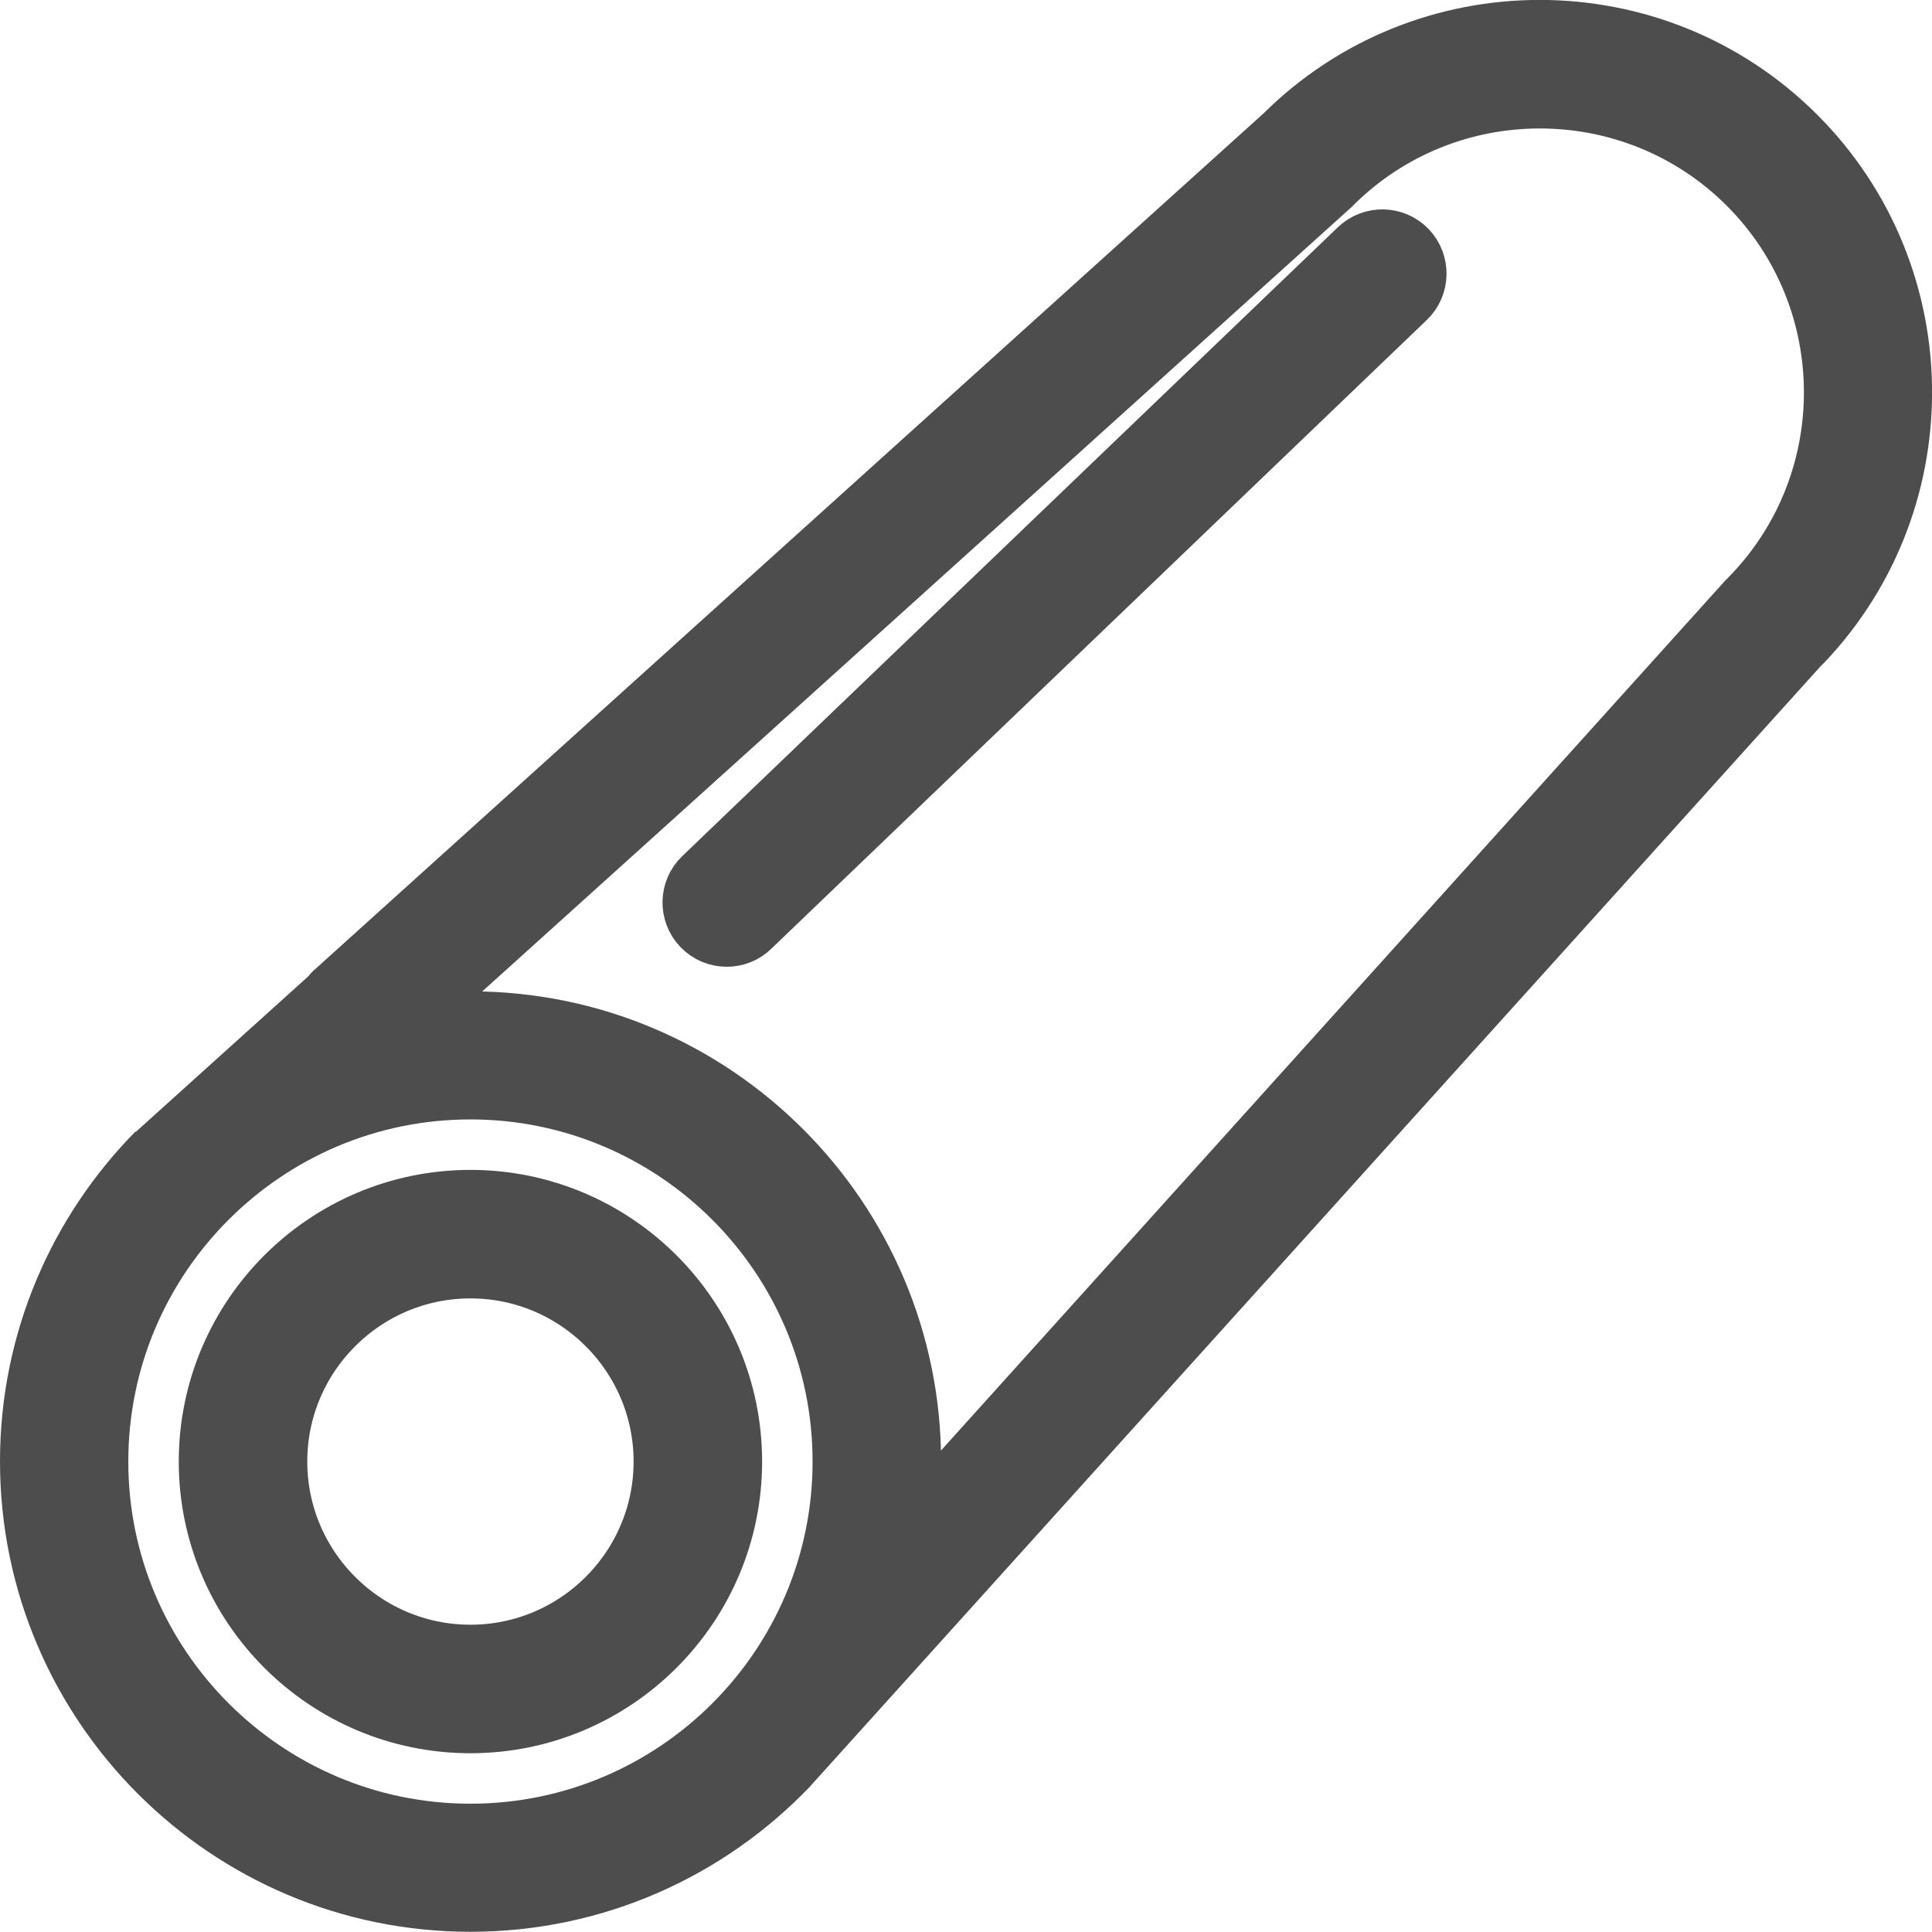
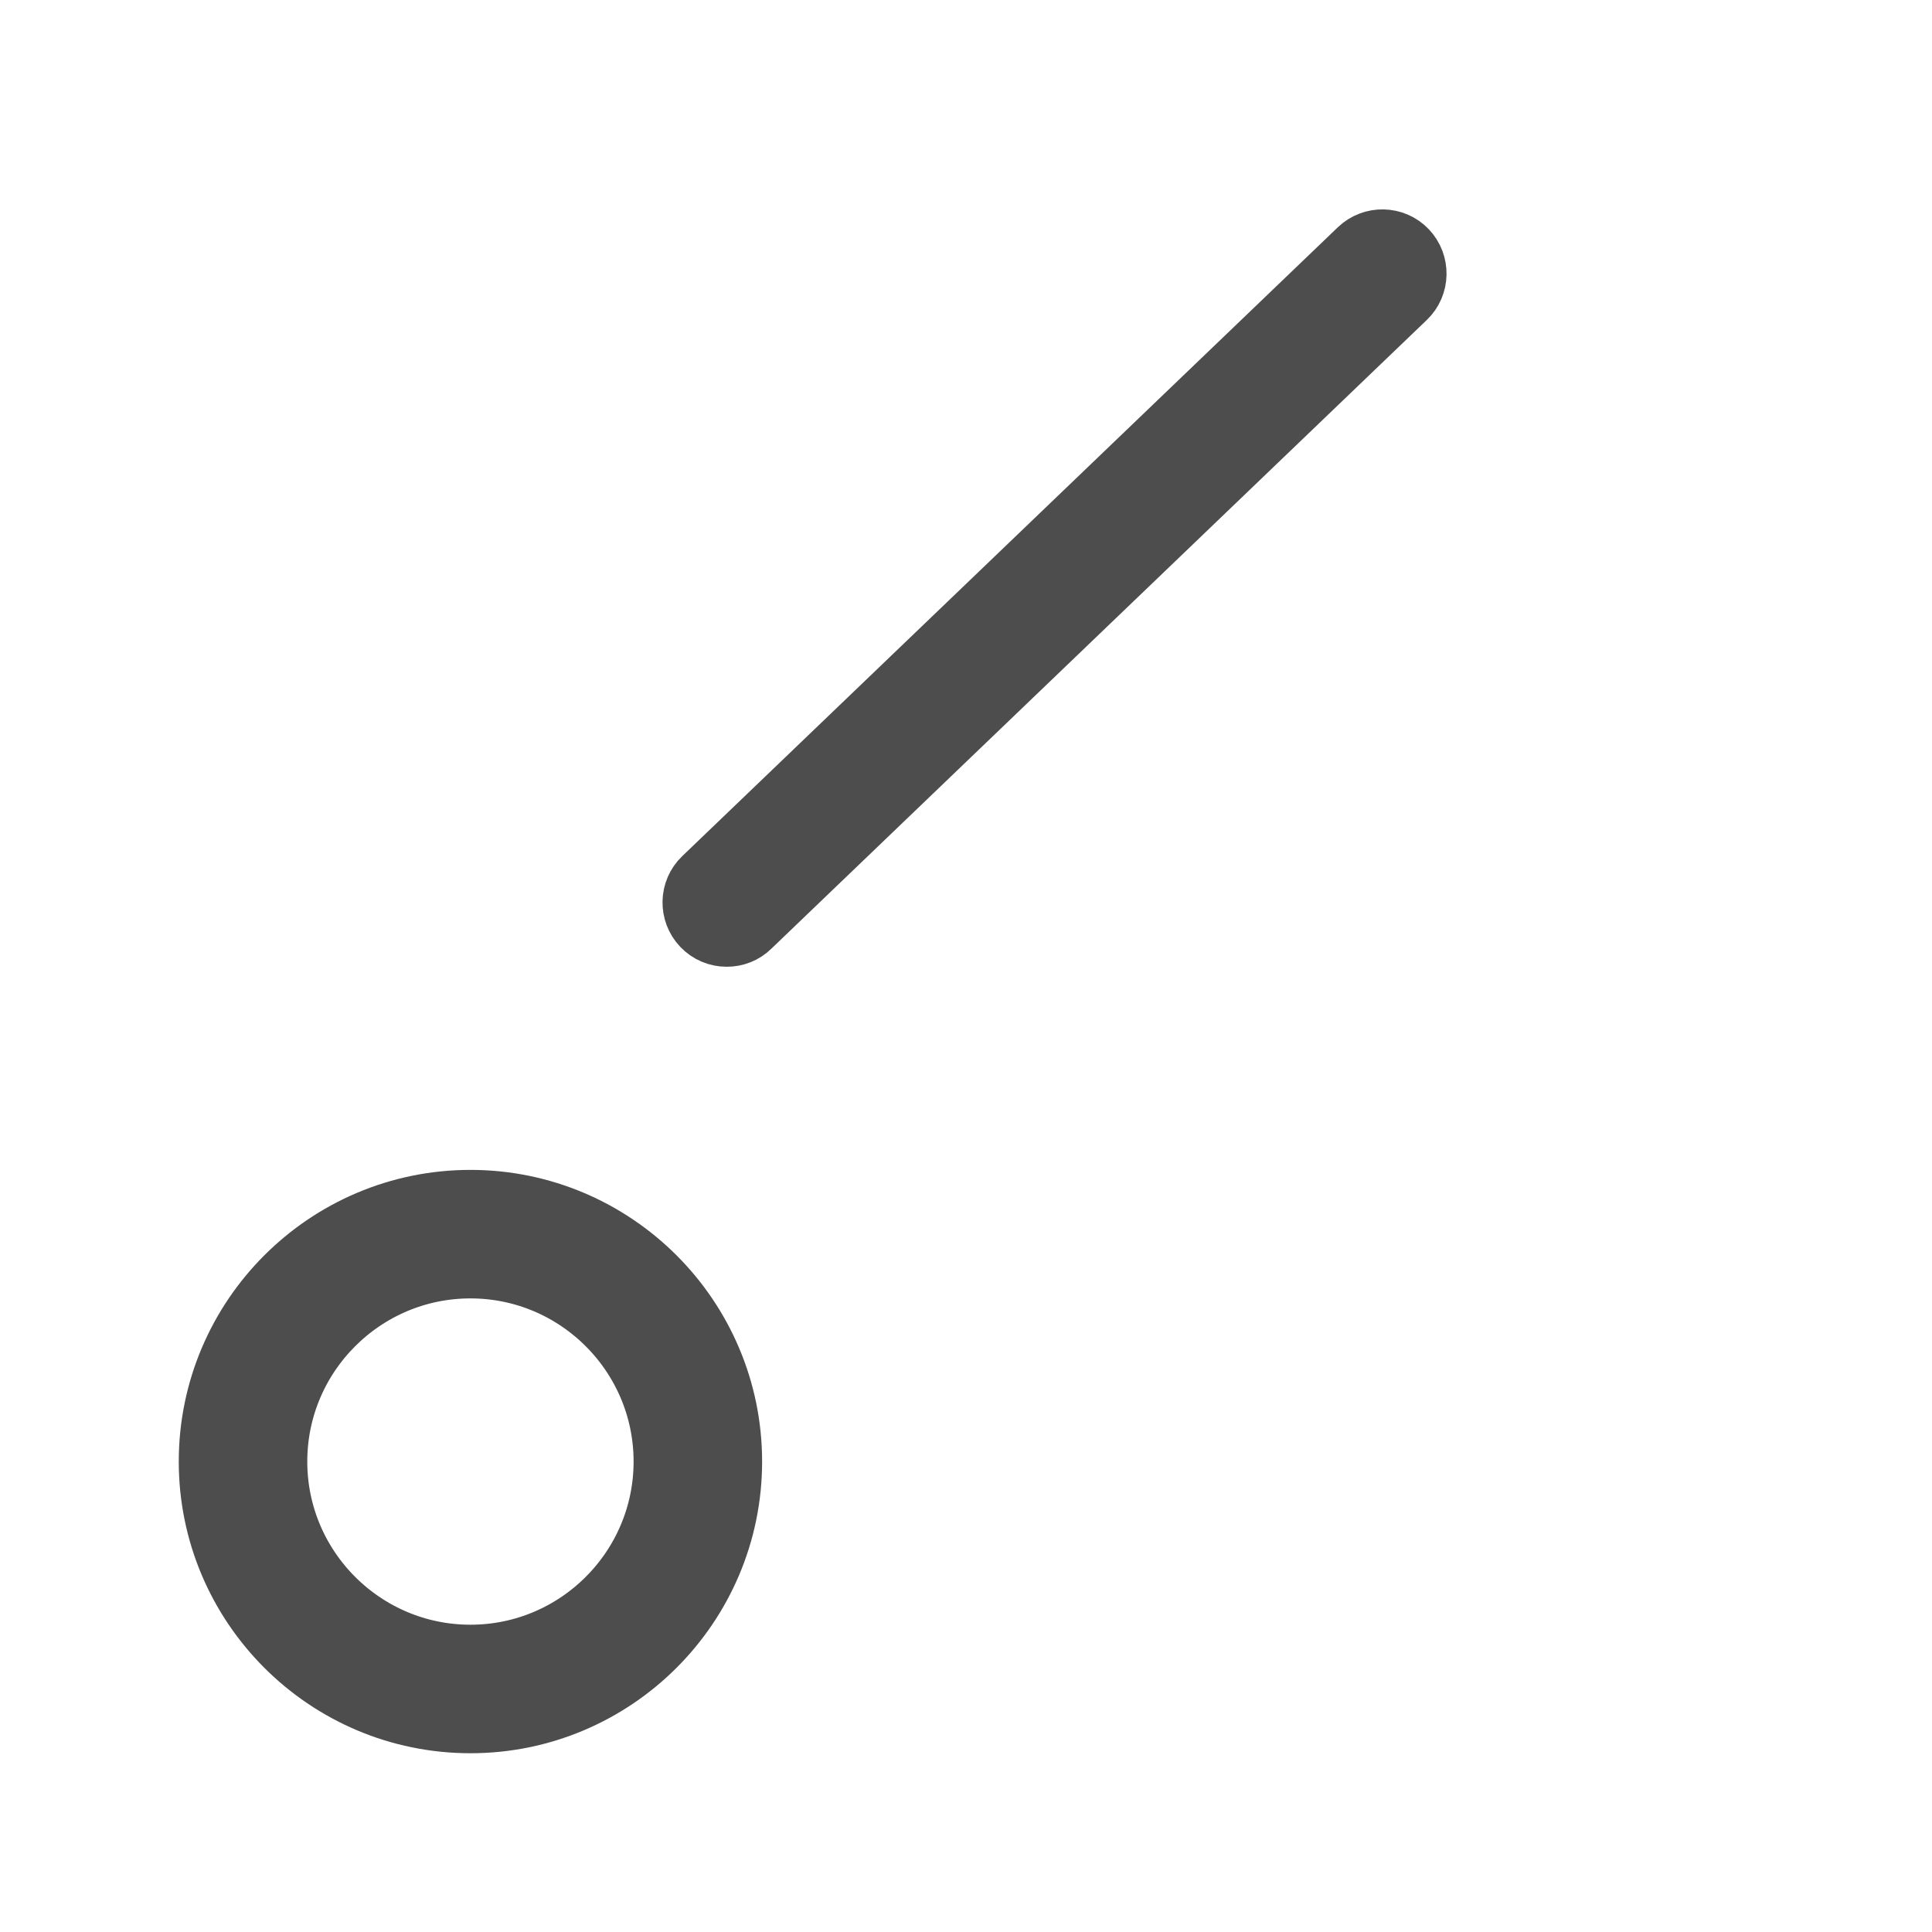
<svg xmlns="http://www.w3.org/2000/svg" id="Lager_1" data-name="Lager 1" viewBox="0 0 90.35 90.35">
  <defs>
    <style>
      .cls-1 {
        fill: none;
        stroke: #4d4d4d;
        stroke-miterlimit: 10;
        stroke-width: 4px;
      }
    </style>
  </defs>
-   <path class="cls-1" d="M83.59,29.89c6.36-6.38,6.35-16.74-.02-23.11-6.37-6.37-16.73-6.38-23.11-.02,0,0-52.66,47.51-52.7,47.56-3.56,3.61-5.76,8.56-5.76,14.02,0,11.03,8.97,20,20,20,5.67,0,10.79-2.37,14.43-6.17.03-.03,47.16-52.28,47.16-52.28ZM61.82,8.24s.03-.02.04-.04c5.6-5.59,14.7-5.59,20.3,0,5.6,5.6,5.6,14.7,0,20.3-.01.01-.02.02-.04.04l-40.9,45.37c.51-1.76.79-3.62.79-5.55,0-11.03-8.97-20-20-20-1.92,0-3.77.28-5.52.78L61.82,8.24ZM22,86.35c-9.92,0-18-8.07-18-18s8.07-18,18-18,18,8.07,18,18-8.07,18-18,18Z" />
  <path class="cls-1" d="M22,56.71c-6.42,0-11.64,5.22-11.64,11.64s5.22,11.64,11.64,11.64,11.64-5.22,11.64-11.64-5.22-11.64-11.64-11.64ZM22,77.98c-5.31,0-9.63-4.32-9.63-9.63s4.32-9.63,9.63-9.63,9.63,4.32,9.63,9.63-4.32,9.63-9.63,9.63Z" />
  <path class="cls-1" d="M33.99,43.21c.25,0,.5-.09.69-.28l30.66-29.41c.4-.38.41-1.02.03-1.42-.38-.4-1.02-.41-1.42-.03l-30.66,29.41c-.4.38-.41,1.02-.03,1.42.2.21.46.31.72.31Z" />
</svg>